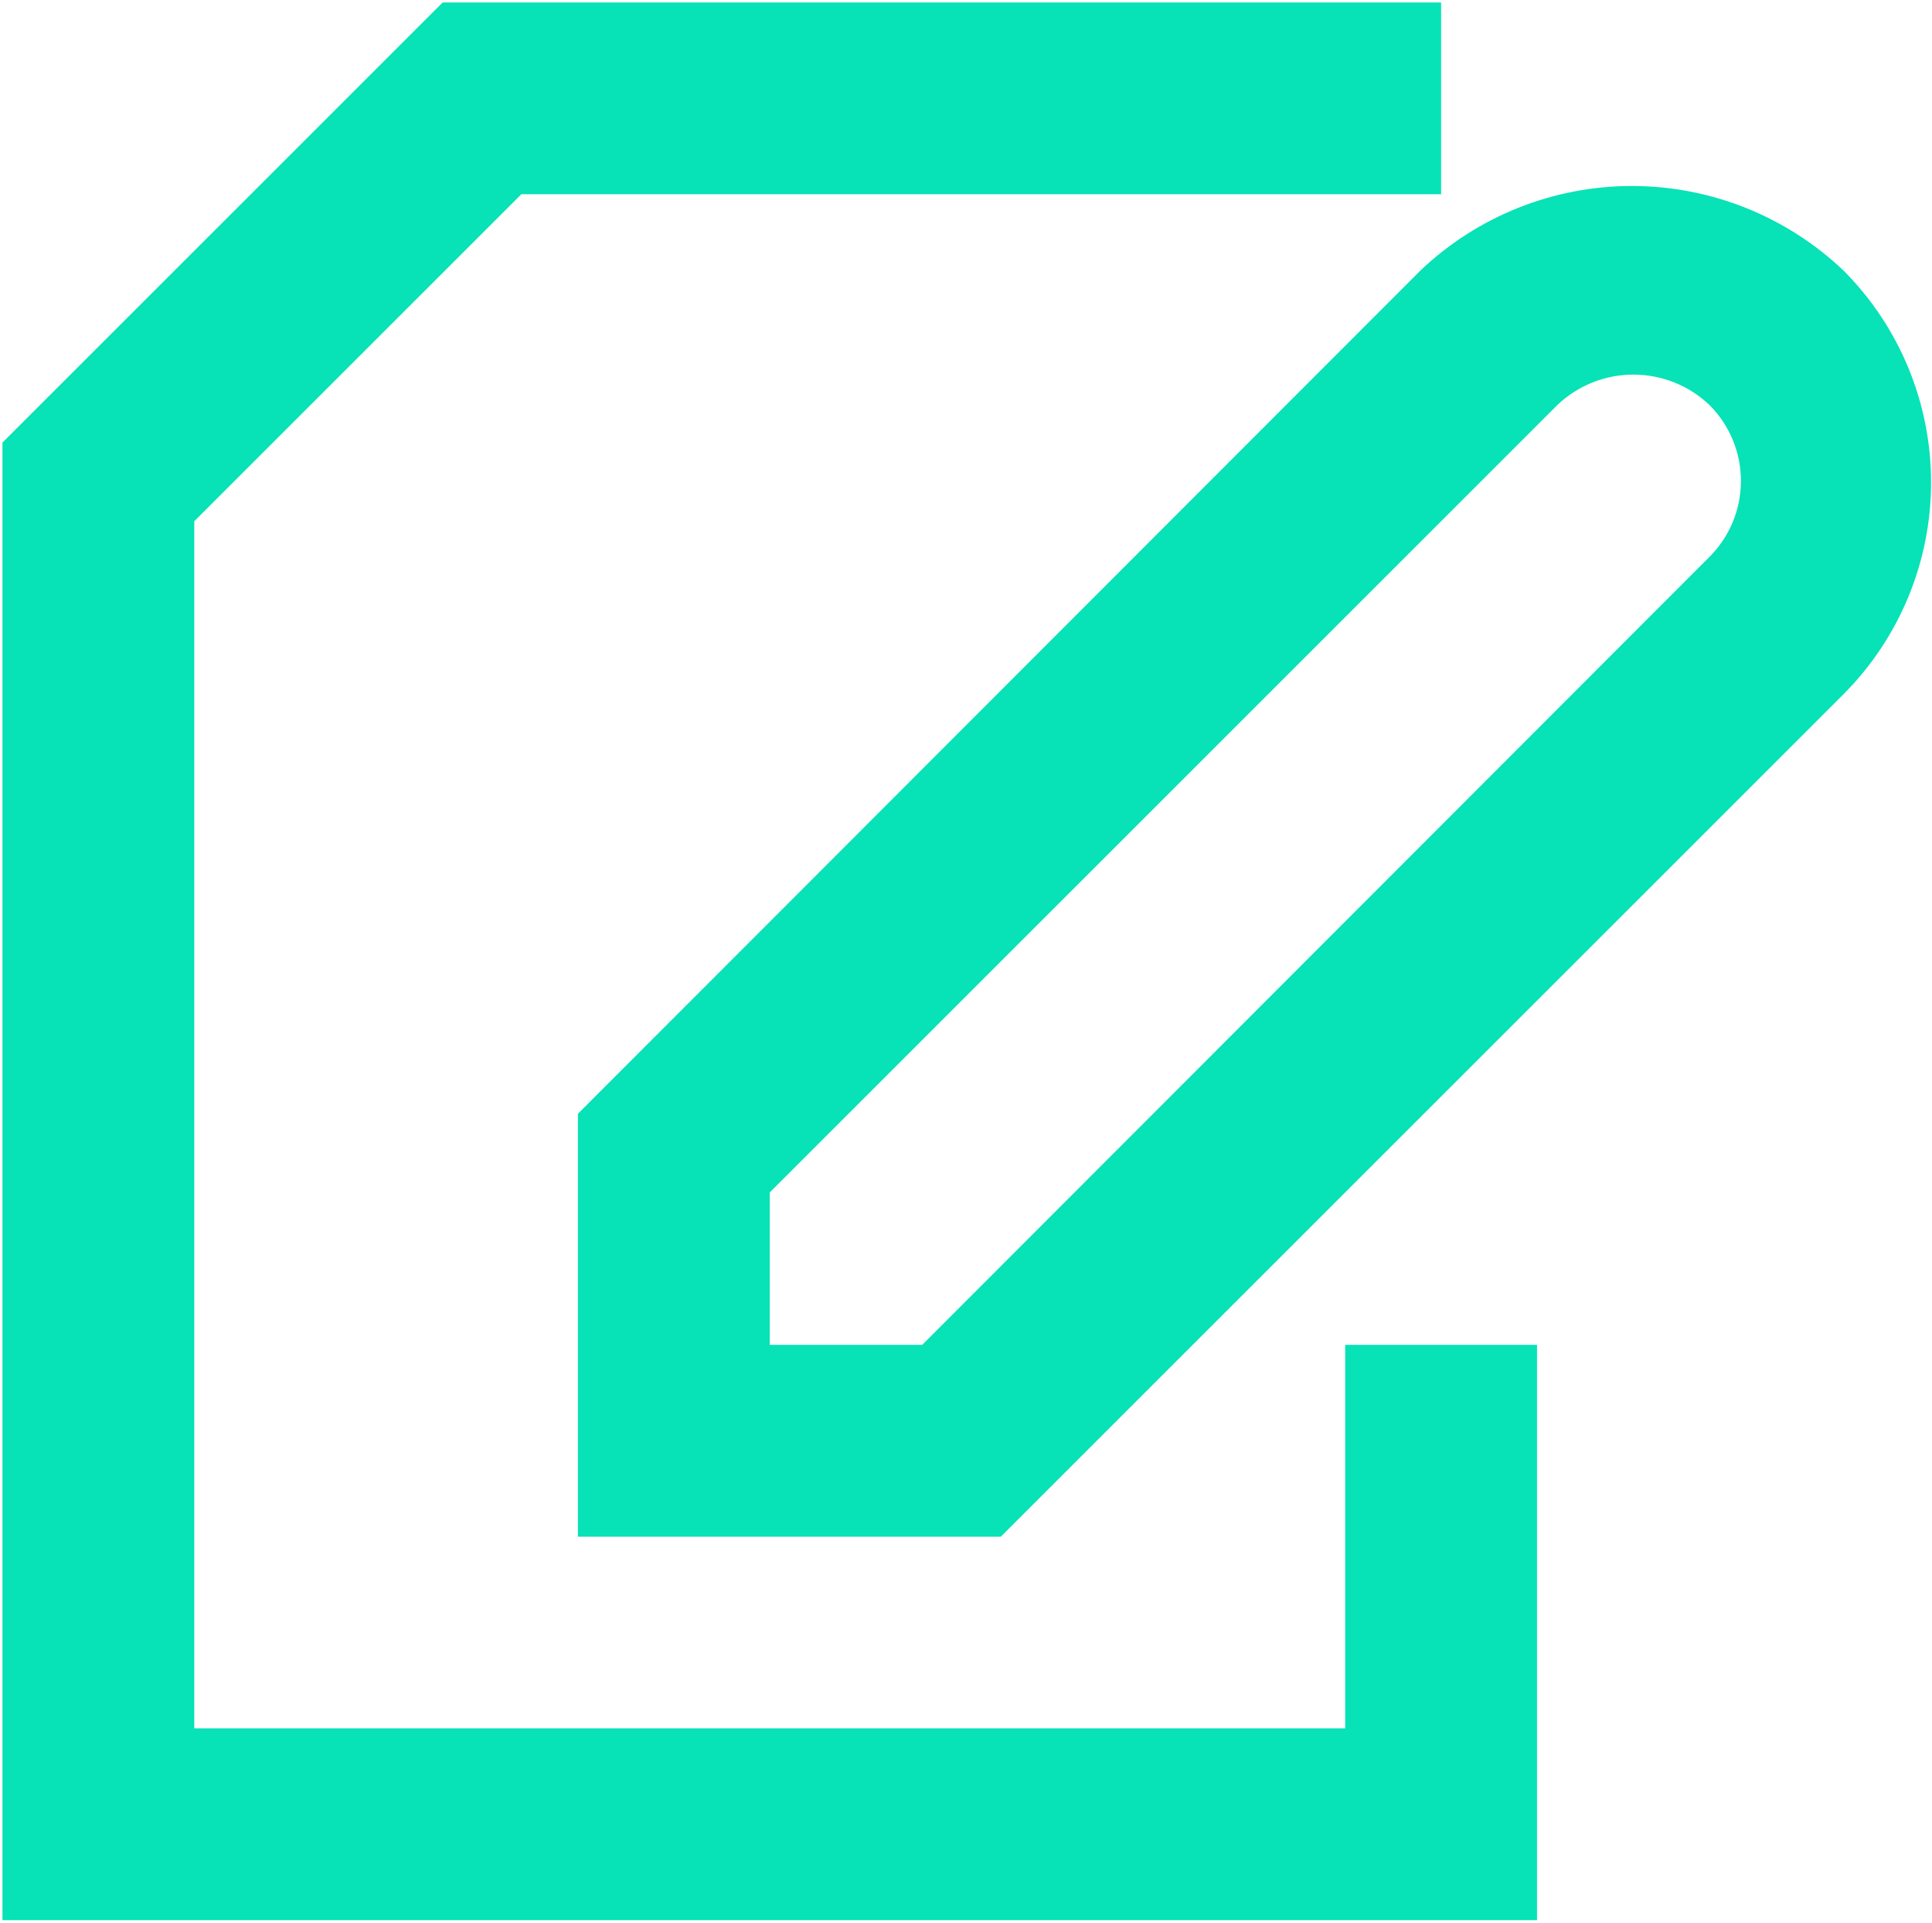
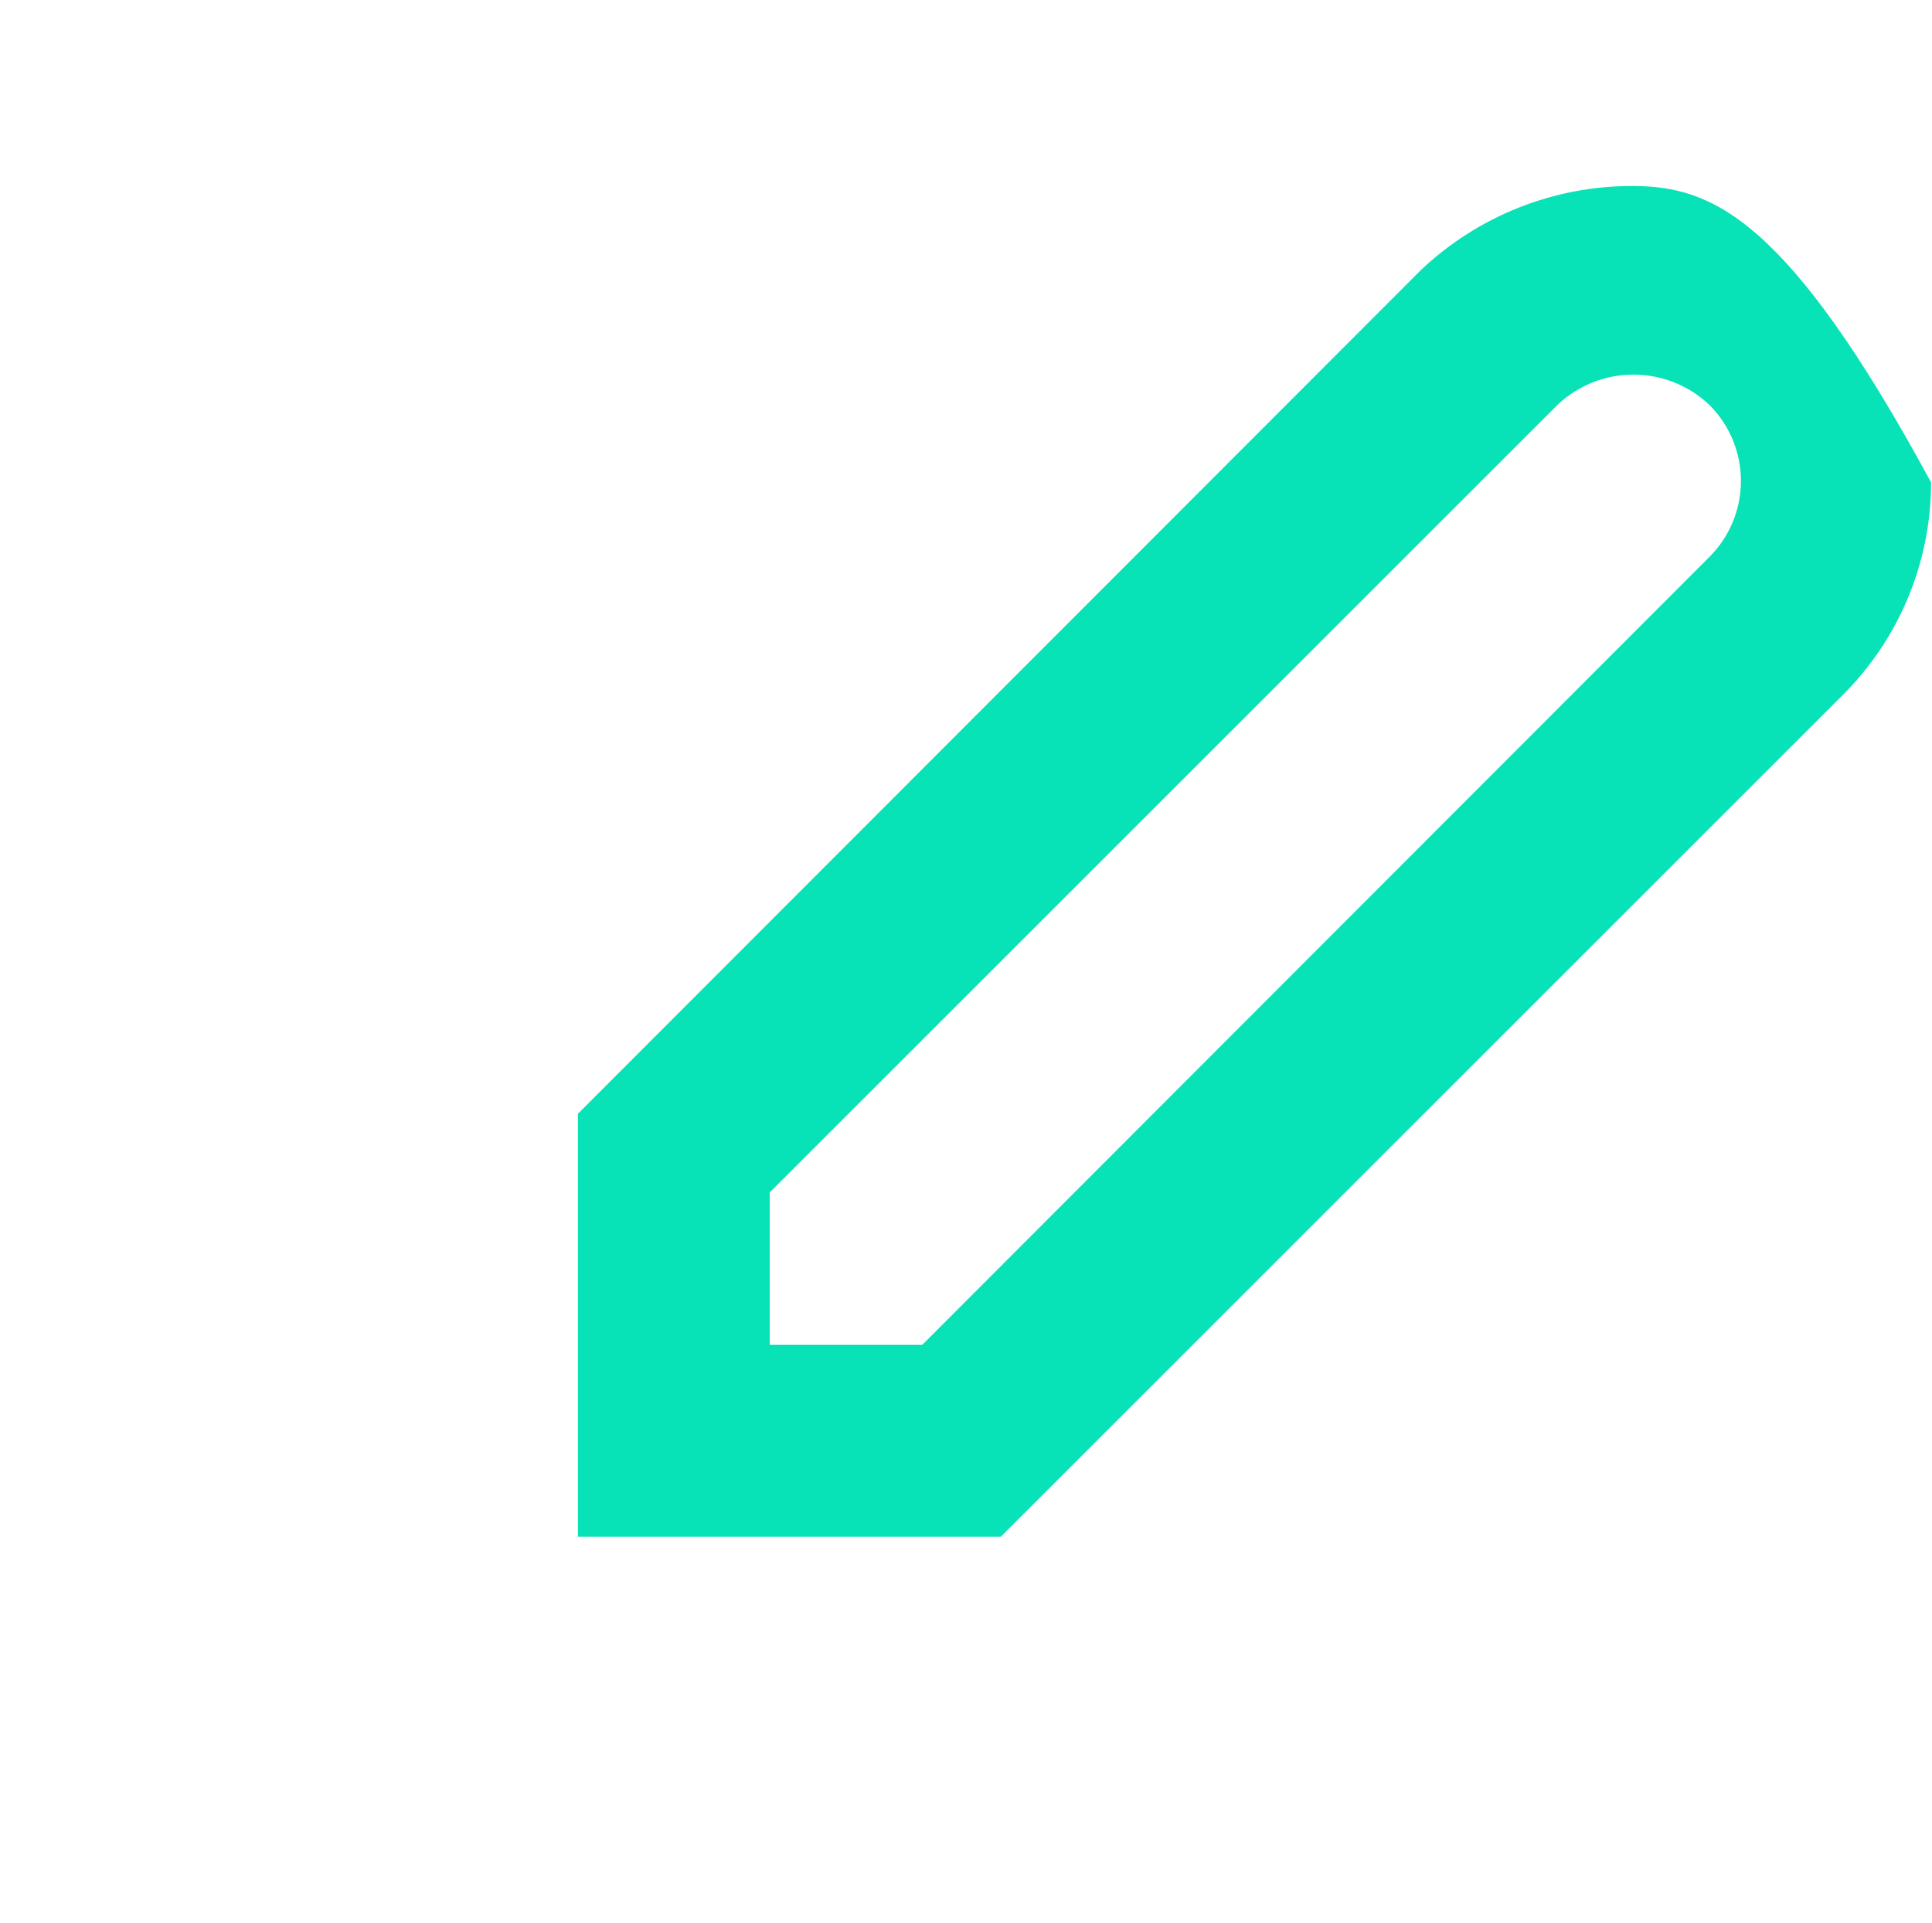
<svg xmlns="http://www.w3.org/2000/svg" width="653" height="650" viewBox="0 0 653 650" fill="none">
-   <path d="M480.275 91.278L195.332 376.545V519.503H338.29L623.232 234.56C642.097 215.554 652.684 189.861 652.684 163.081C652.684 136.302 642.097 110.609 623.232 91.603C603.992 73.225 578.425 62.943 551.818 62.883C525.211 62.822 499.598 72.988 480.275 91.278ZM577.525 188.528L311.708 454.669H260.165V403.127L526.306 136.986C533.244 130.348 542.476 126.643 552.077 126.643C561.679 126.643 570.911 130.348 577.849 136.986C581.229 140.382 583.903 144.414 585.717 148.849C587.531 153.283 588.45 158.033 588.42 162.825C588.39 167.616 587.411 172.354 585.542 176.766C583.672 181.177 580.947 185.175 577.525 188.528Z" fill="#07E2B7" />
-   <path d="M519.499 454.669H454.665V584.336H65.665V176.21L176.206 65.669H487.082V0.836H149.625L0.832 149.628V649.169H519.499V454.669Z" fill="#07E2B7" />
+   <path d="M480.275 91.278L195.332 376.545V519.503H338.29L623.232 234.56C642.097 215.554 652.684 189.861 652.684 163.081C603.992 73.225 578.425 62.943 551.818 62.883C525.211 62.822 499.598 72.988 480.275 91.278ZM577.525 188.528L311.708 454.669H260.165V403.127L526.306 136.986C533.244 130.348 542.476 126.643 552.077 126.643C561.679 126.643 570.911 130.348 577.849 136.986C581.229 140.382 583.903 144.414 585.717 148.849C587.531 153.283 588.45 158.033 588.42 162.825C588.39 167.616 587.411 172.354 585.542 176.766C583.672 181.177 580.947 185.175 577.525 188.528Z" fill="#07E2B7" />
</svg>